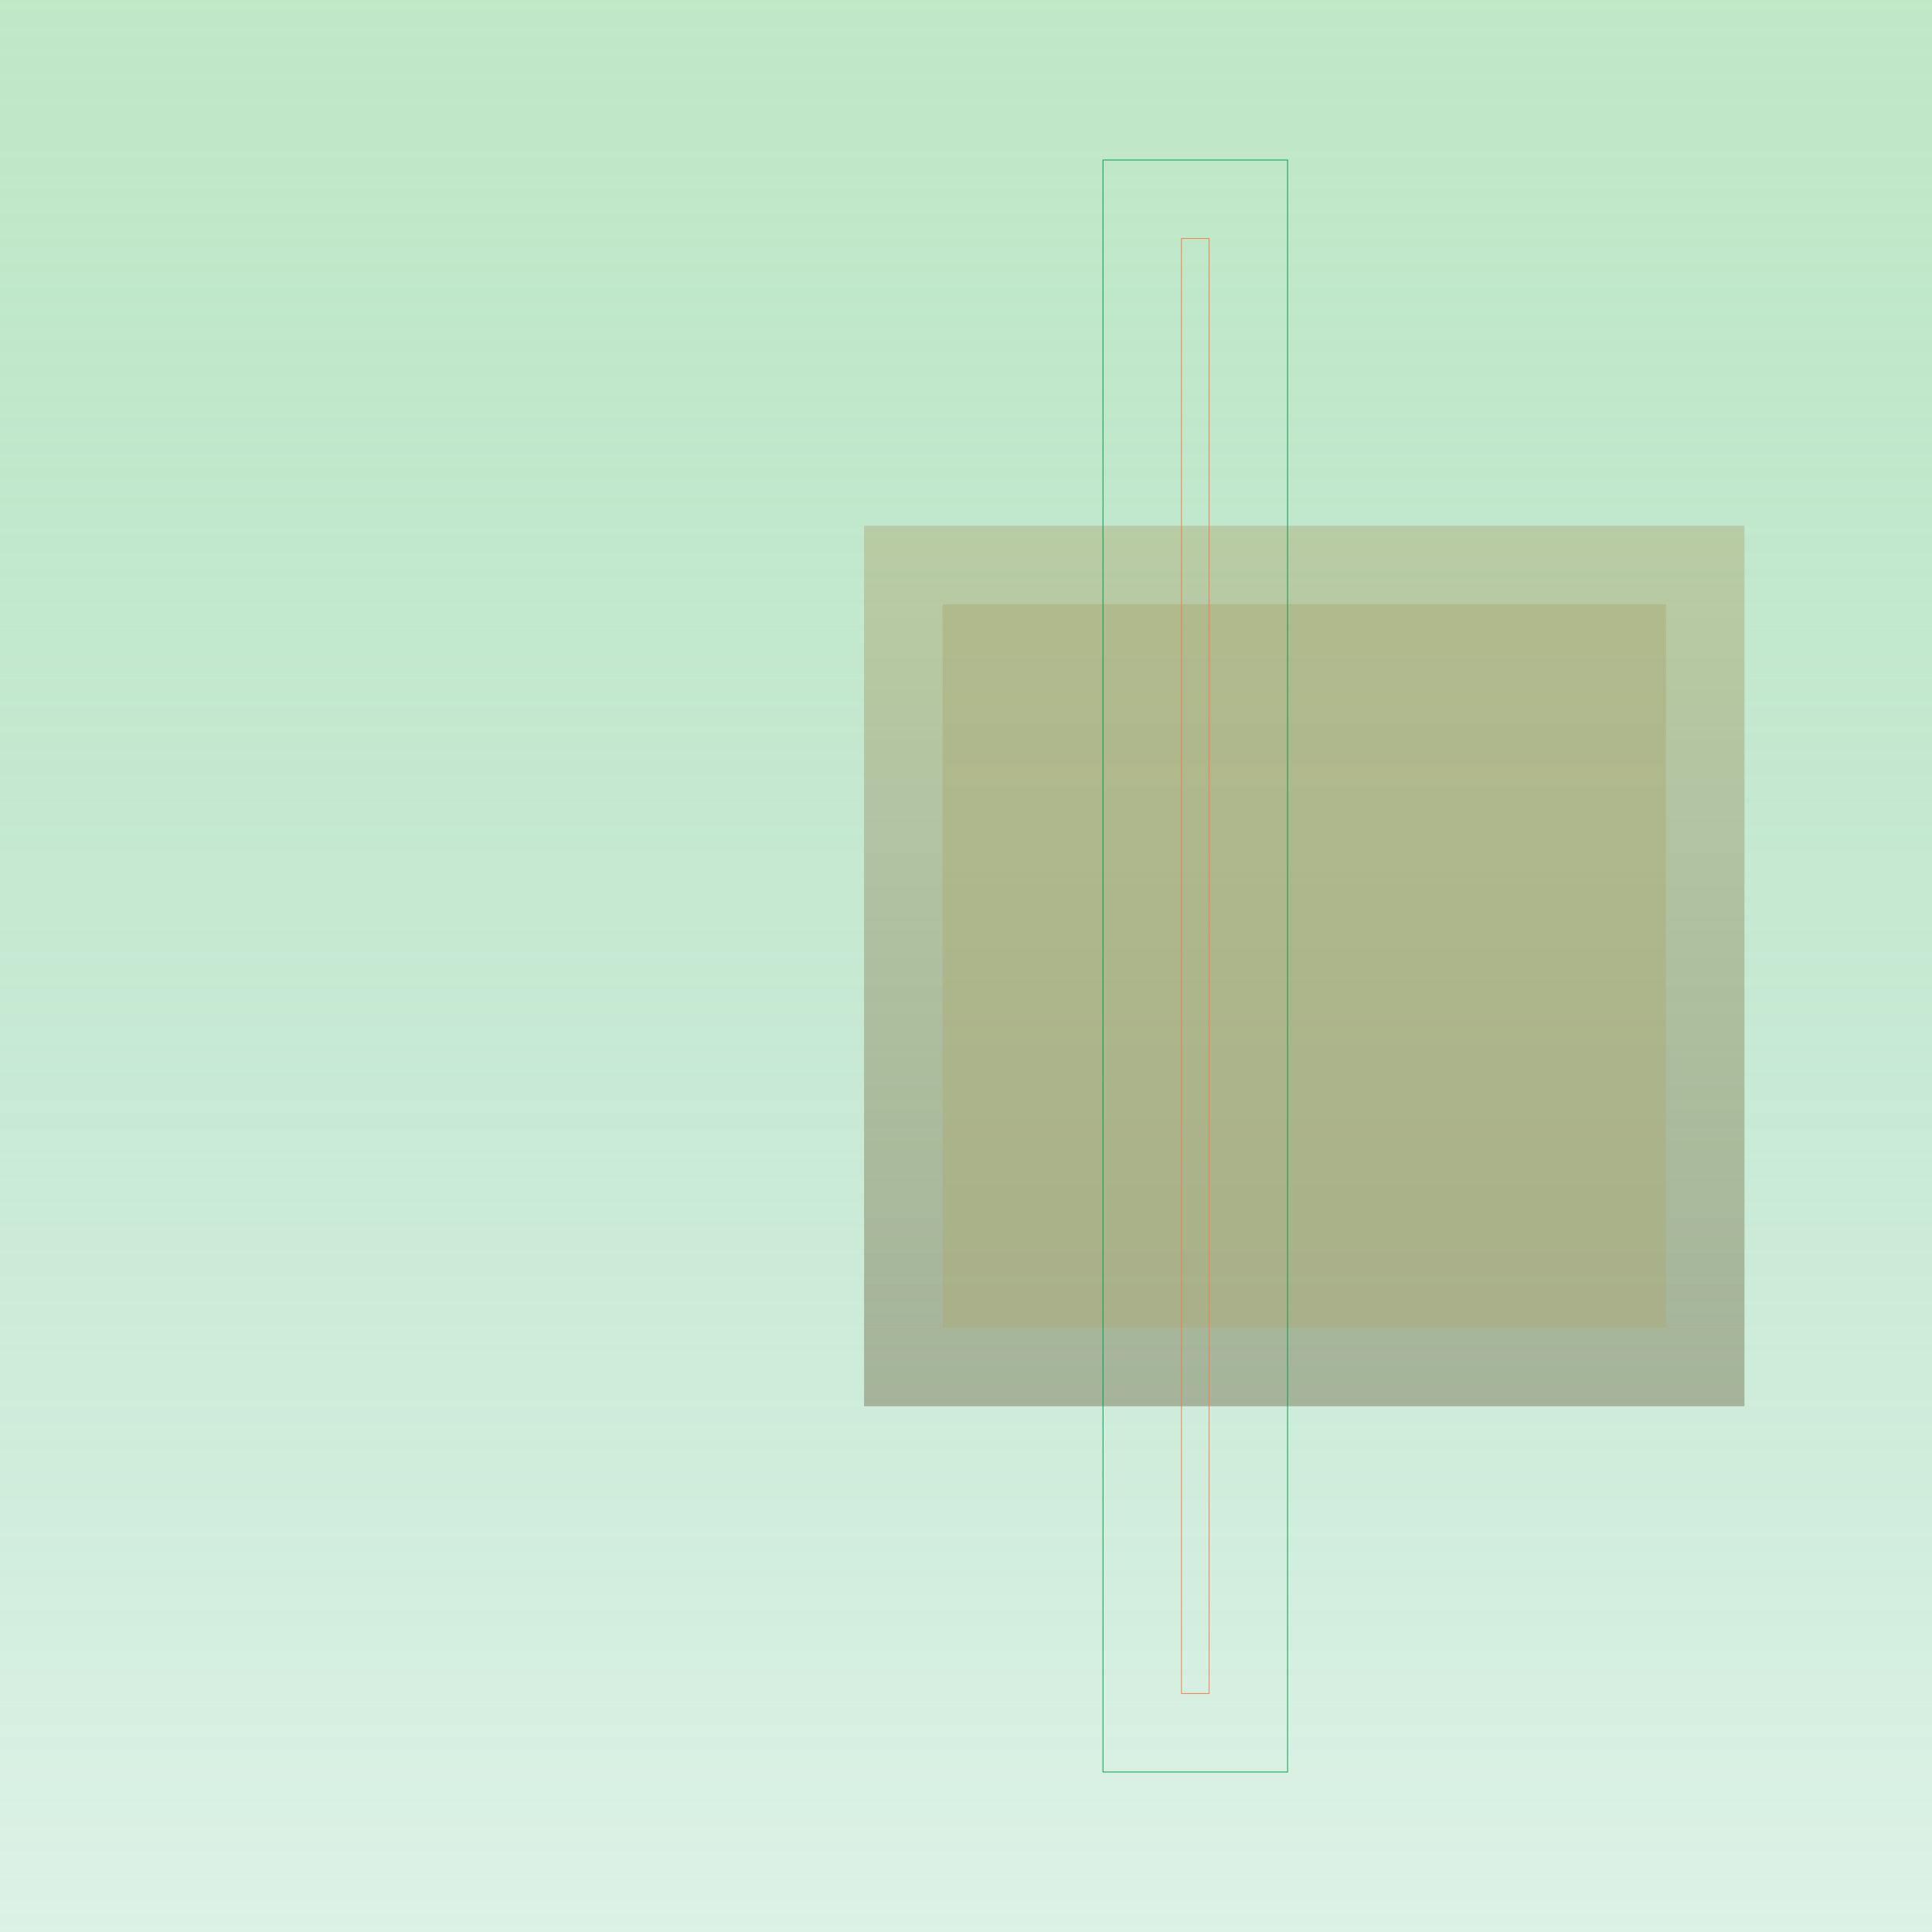
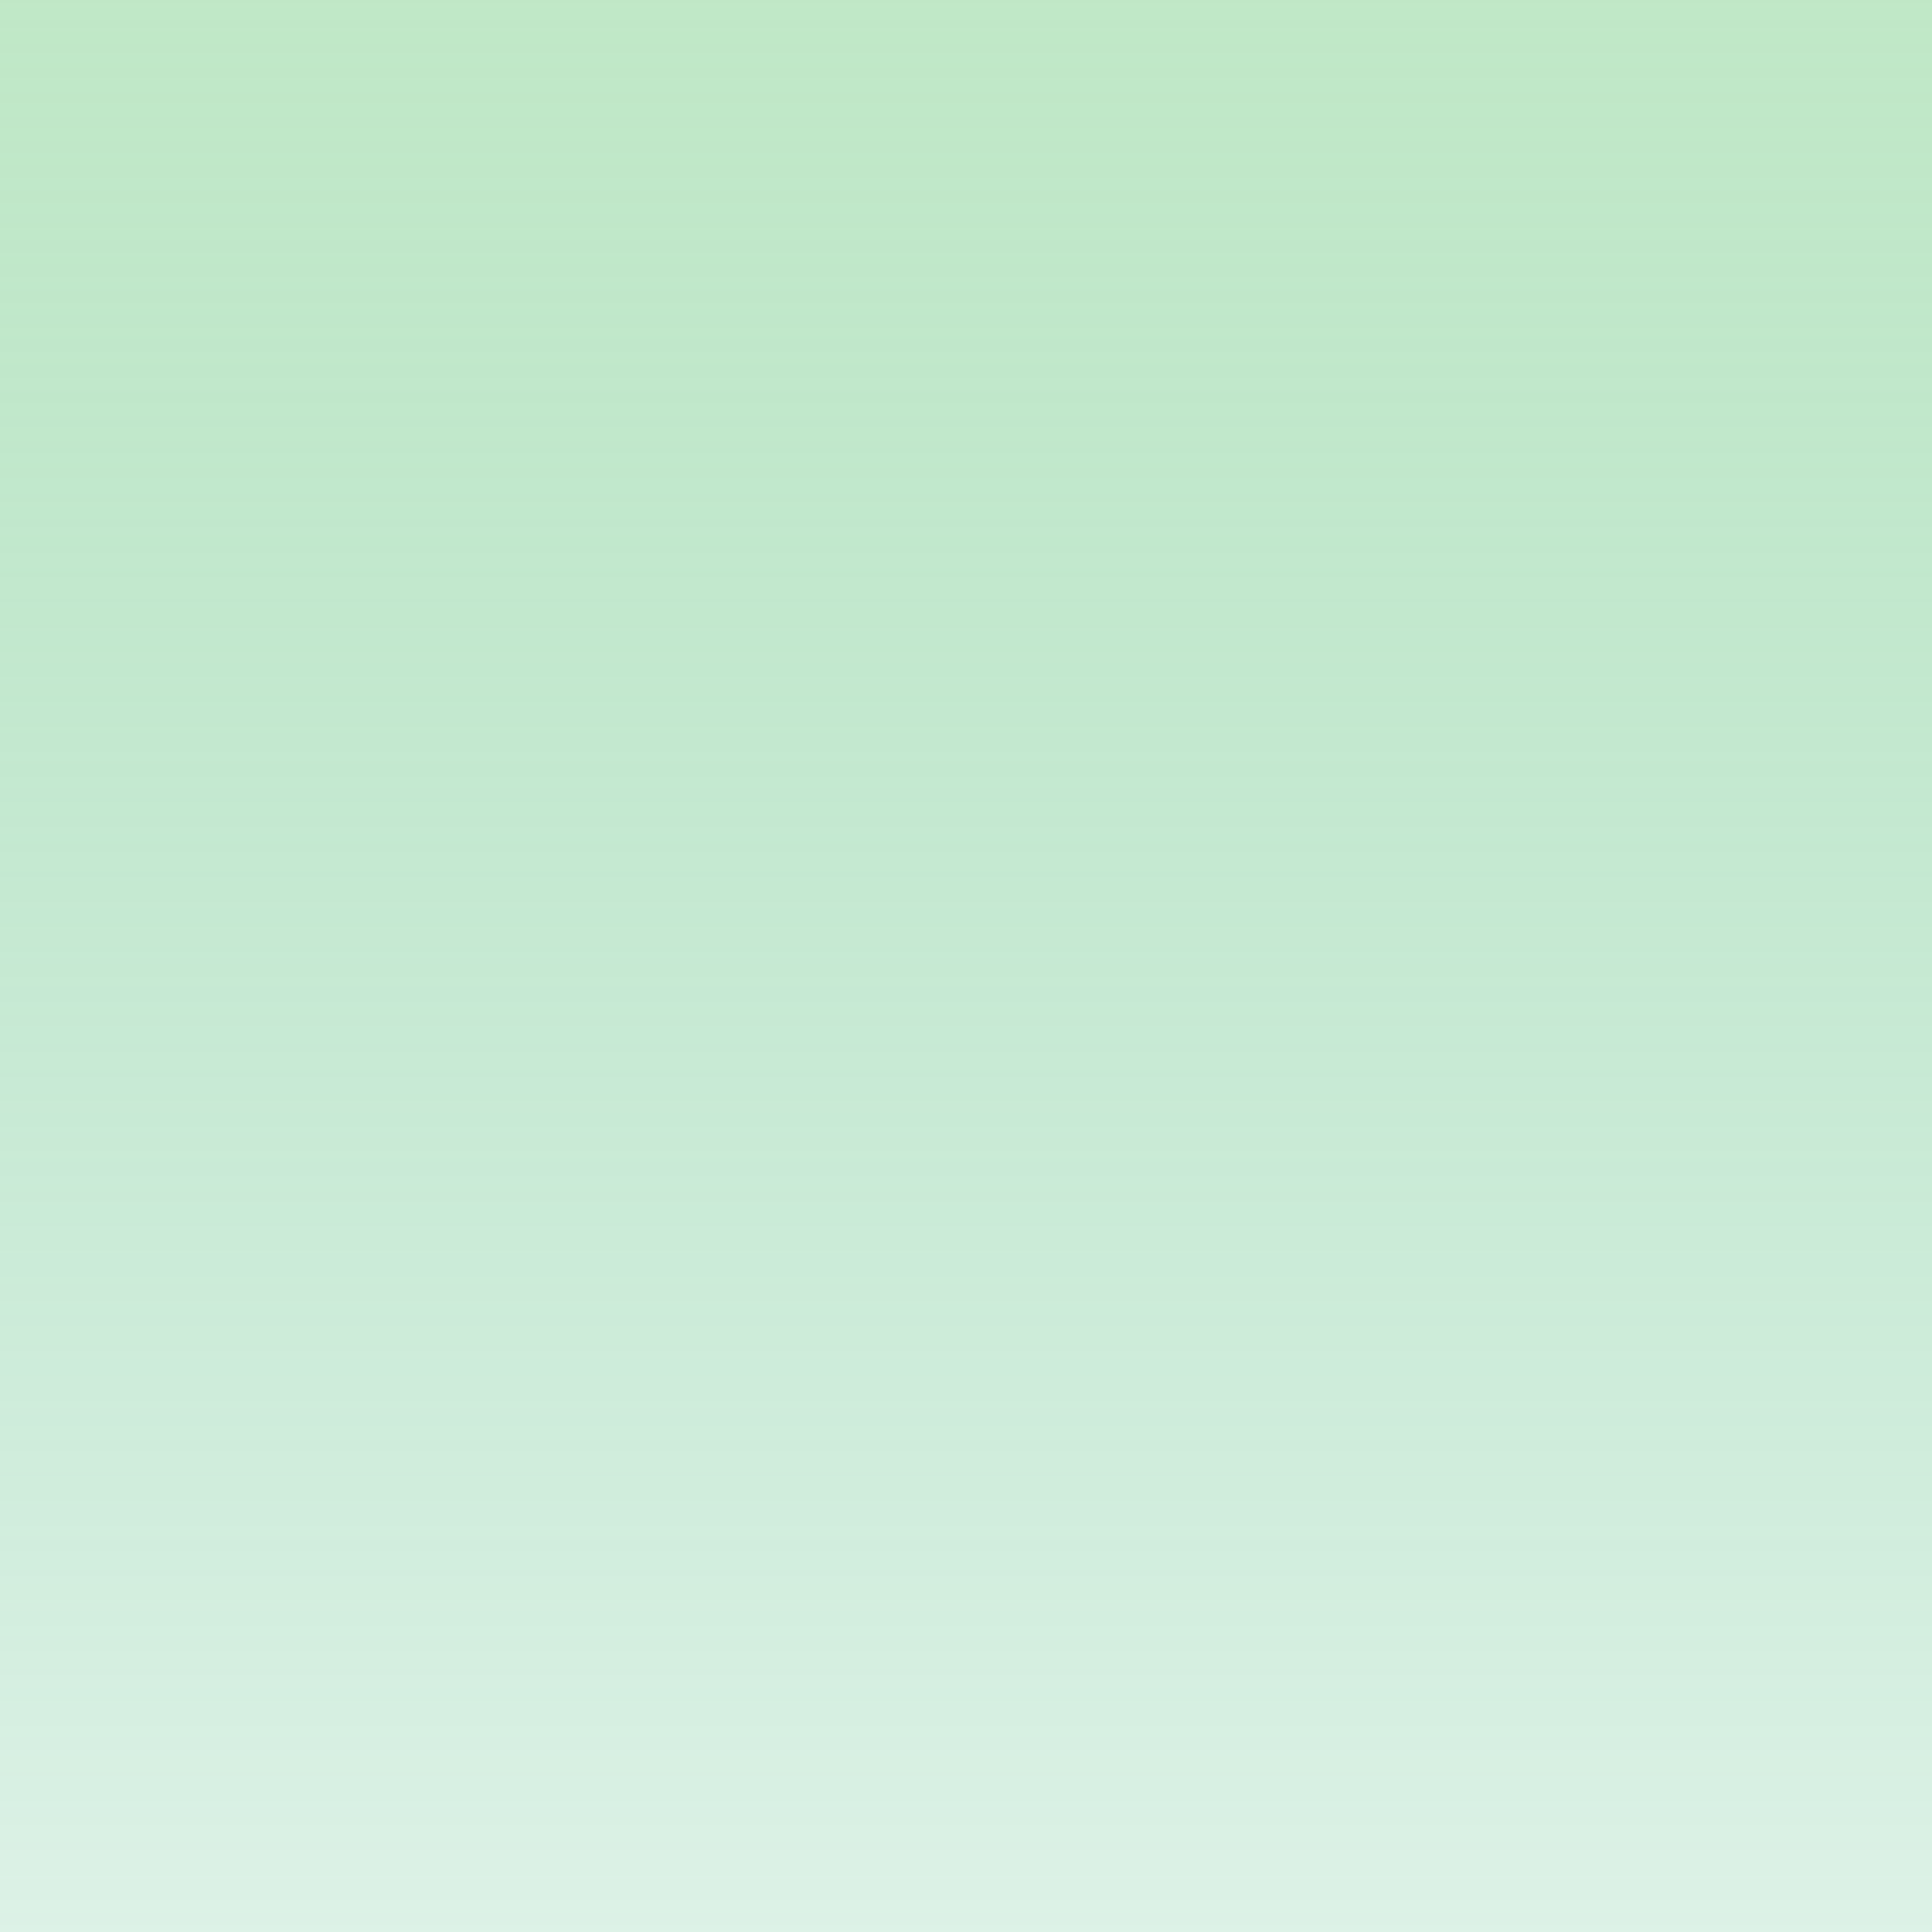
<svg xmlns="http://www.w3.org/2000/svg" id="svg" width="1280" height="1280" version="1.1" viewBox="0 0 1280 1280">
  <defs id="SvgjsDefs1002">
    <linearGradient id="SvgjsLinearGradient1008" x1="0" y1="0" x2="0" y2="1">
      <stop id="SvgjsStop1009" stop-opacity="1" stop-color="rgba(112,202,127,0.439)" offset="0" />
      <stop id="SvgjsStop1010" stop-opacity="1" stop-color="rgba(0,156,72,0.133)" offset="1" />
    </linearGradient>
    <linearGradient id="SvgjsLinearGradient1013" x1="0" y1="0" x2="0" y2="1">
      <stop id="SvgjsStop1014" stop-opacity="1" stop-color="#afaa75" offset="0" />
      <stop id="SvgjsStop1015" stop-opacity="1" stop-color="#74714e" offset="1" />
    </linearGradient>
    <linearGradient id="SvgjsLinearGradient1017" x1="0" y1="0" x2="0" y2="1">
      <stop id="SvgjsStop1018" stop-opacity="1" stop-color="#aaa873" offset="0" />
      <stop id="SvgjsStop1019" stop-opacity="1" stop-color="#adaa75" offset="1" />
    </linearGradient>
  </defs>
  <rect id="SvgjsRect1011" width="1280" height="1280" x="0" y="0" fill="url(#SvgjsLinearGradient1008)" />
-   <rect id="SvgjsRect1012" width="583.294" height="583.294" x="572.464" y="348.353" style="mix-blend-mode: normal" filter="none" fill="url(#SvgjsLinearGradient1013)" fill-opacity="0.46" />
-   <rect id="SvgjsRect1016" width="479.294" height="479.294" x="624.464" y="400.353" style="mix-blend-mode: normal" filter="none" fill="url(#SvgjsLinearGradient1017)" fill-opacity="0.46" />
-   <rect id="SvgjsRect1020" width="122.304" height="1068" x="730.75" y="106.00" stroke="#009a48" stroke-width="0.5" fill-opacity="0" style="mix-blend-mode: normal" filter="none" />
-   <rect id="SvgjsRect1021" width="18.304" height="964" x="782.75" y="158.00" stroke="#f07d48" stroke-width="0.5" fill-opacity="0" style="mix-blend-mode: lighten" filter="none" />
</svg>